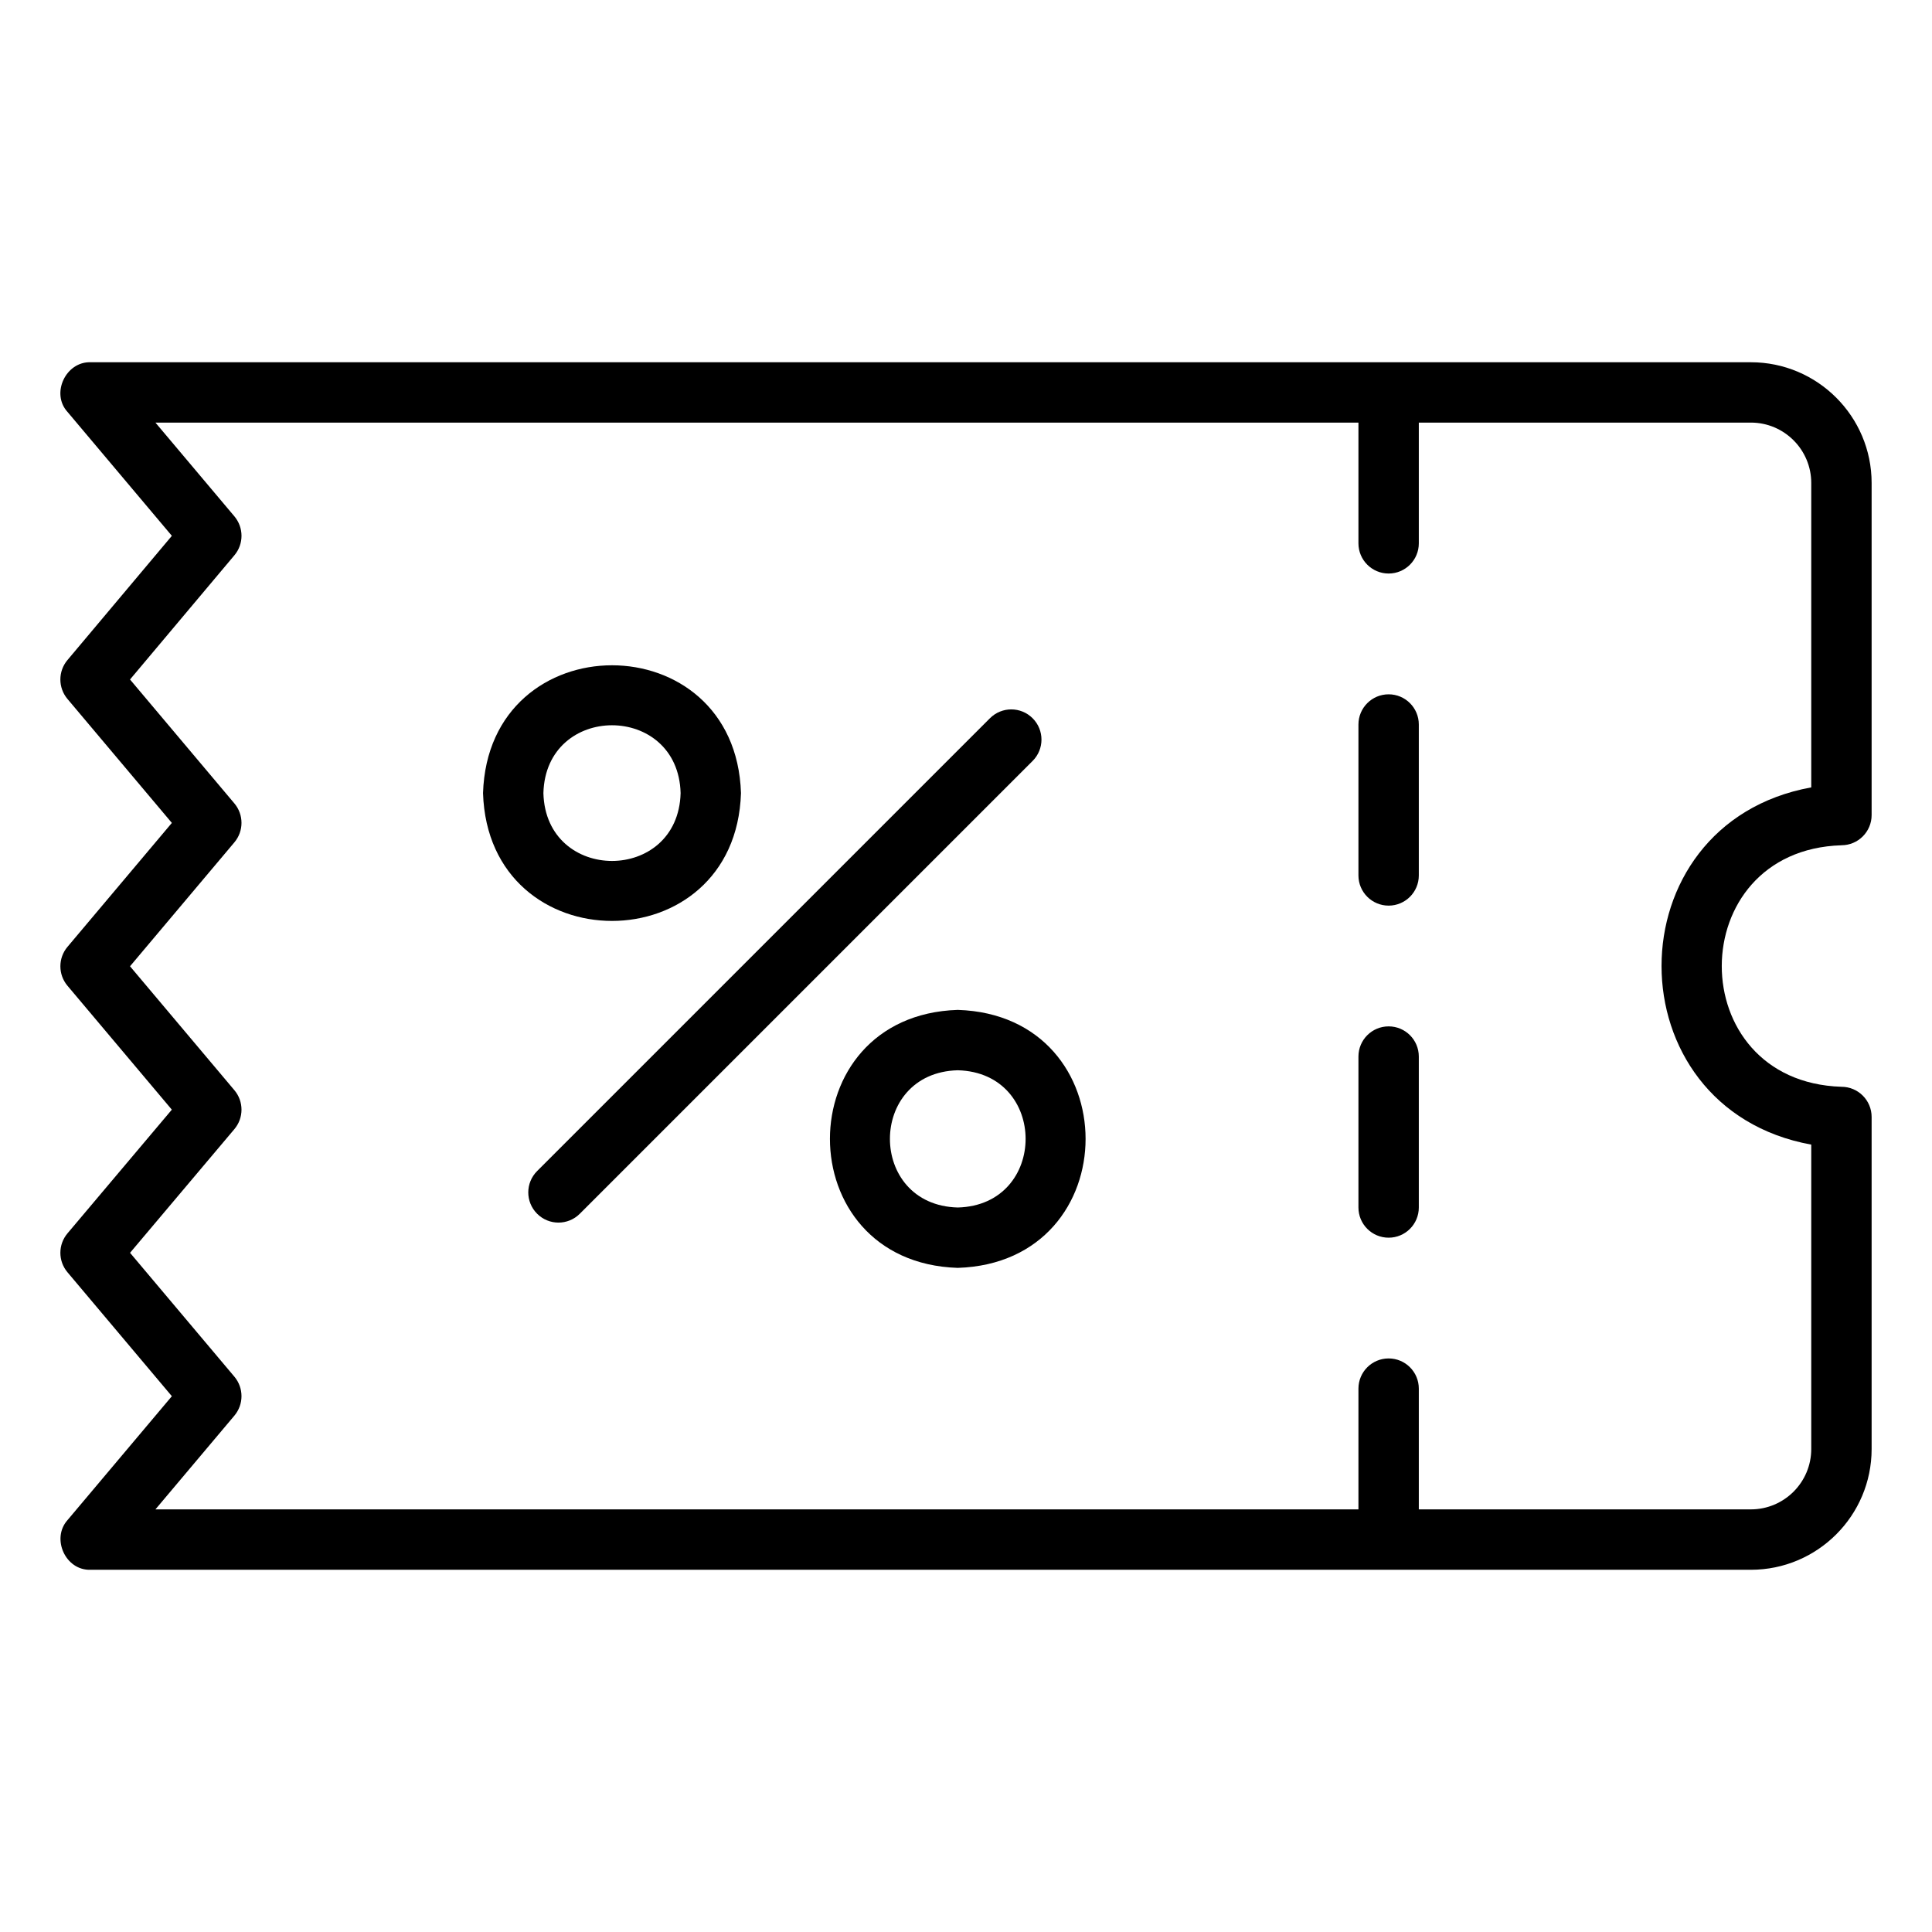
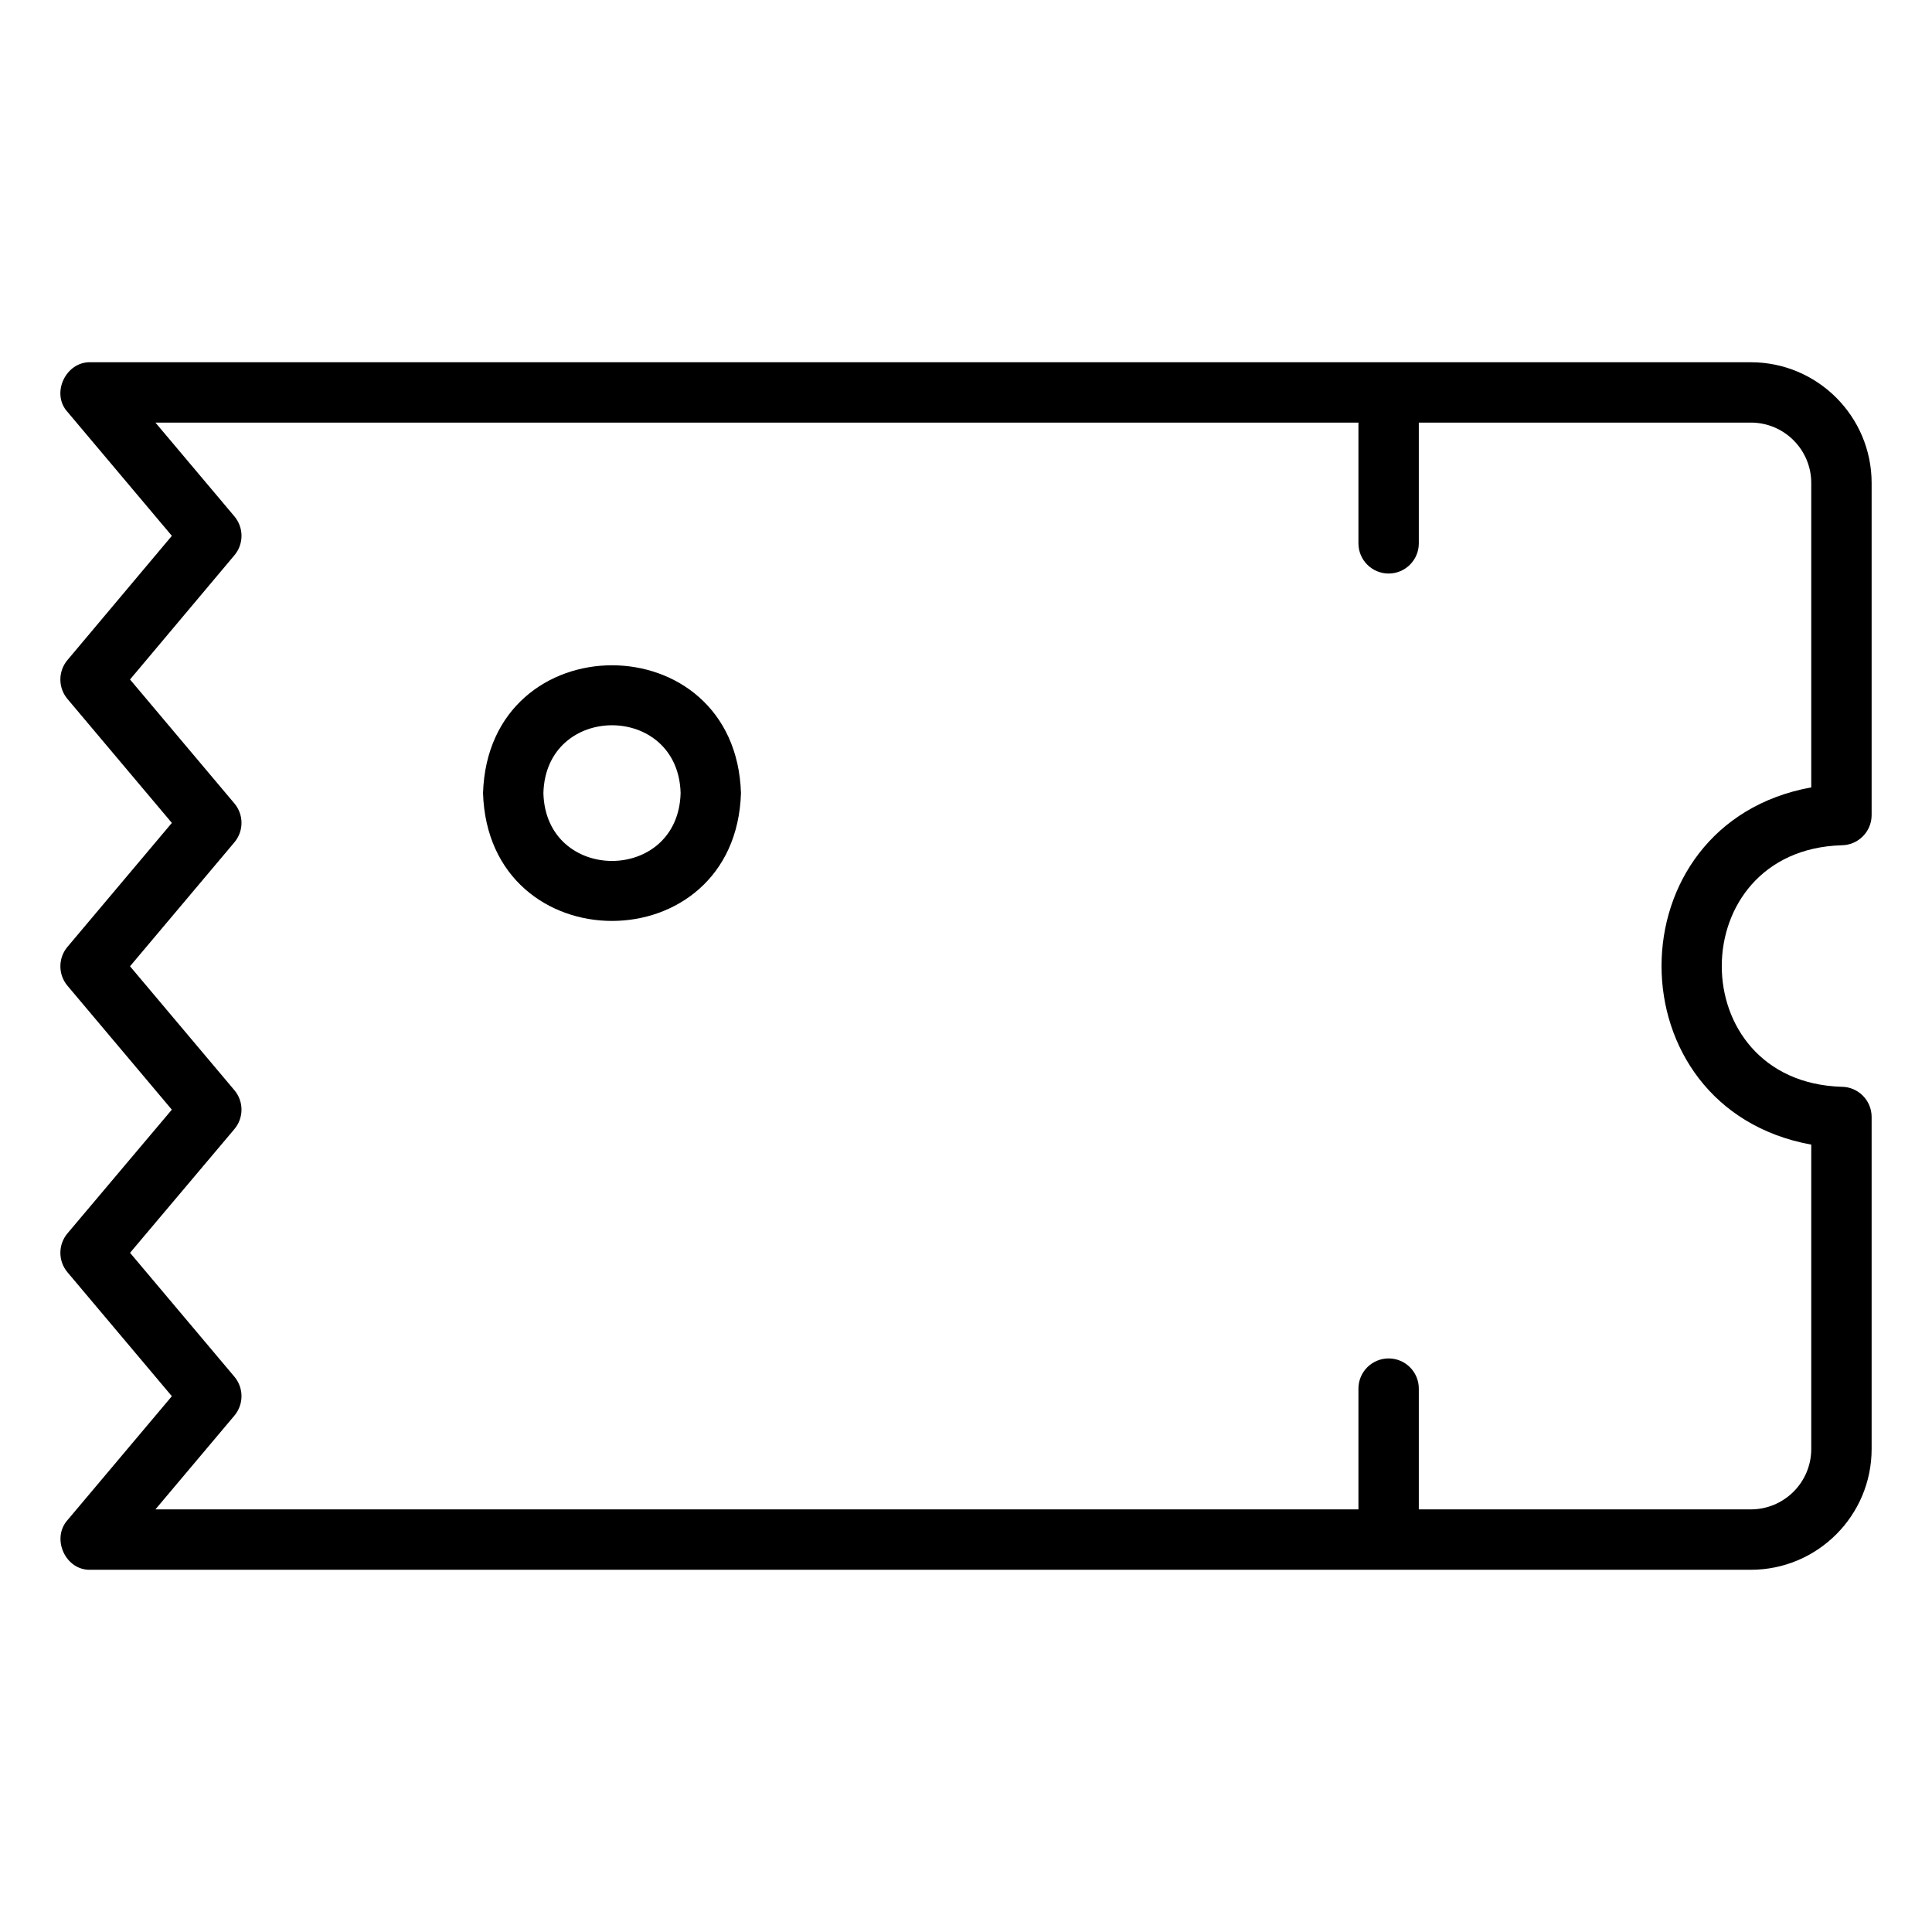
<svg xmlns="http://www.w3.org/2000/svg" id="icon" enable-background="new 0 0 64 64" height="512" viewBox="0 0 64 64" width="512">
  <g fill="rgb(0,0,0)">
    <path d="m61 28c.552 0 1-.448 1-1v-11c0-2.206-1.794-4-4-4h-55c-.818-.026-1.322 1.03-.765 1.644-0 0 3.458 4.106 3.458 4.106l-3.459 4.116c-.313.373-.312.915.001 1.288l3.458 4.106-3.458 4.106c-.313.372-.313.916 0 1.288l3.457 4.105-3.456 4.097c-.314.372-.315.916-.001 1.289l3.458 4.106-3.458 4.106c-.543.612-.066 1.673.765 1.644-0 0 55 0 55 0 2.206 0 4-1.794 4-4v-11c0-.553-.448-1-1-1-5.296-.169-5.275-7.837 0-8zm-1 9.917v10.083c0 1.103-.897 2-2 2h-11v-4c0-.553-.448-1-1-1s-1 .447-1 1v4h-39.851l2.616-3.106c.313-.373.313-.916 0-1.289l-3.457-4.104 3.456-4.097c.314-.372.315-.916.001-1.289l-3.458-4.106 3.458-4.106c.313-.372.313-.916 0-1.288l-3.458-4.106 3.459-4.116c.313-.373.312-.915-.001-1.288l-2.616-3.106h39.851v4c0 .552.448 1 1 1s1-.448 1-1v-4h11c1.103 0 2 .897 2 2v10.084c-6.615 1.204-6.61 10.631 0 11.834z" />
-     <path d="m34.207 23.793c-.391-.391-1.023-.391-1.414 0l-15 15c-.391.391-.391 1.023 0 1.414s1.023.391 1.414 0l15-15c.391-.391.391-1.023 0-1.414z" />
    <path d="m24.546 26.273c-.179-5.647-8.367-5.645-8.545 0.0.179 5.646 8.367 5.645 8.545-0zm-6.545 0c.078-2.997 4.467-2.997 4.545 0-.079 2.997-4.467 2.995-4.545-0z" />
-     <path d="m31.727 33.454c-5.646.179-5.645 8.367 0 8.546 5.647-.18 5.645-8.367-0-8.546zm0 6.546c-2.997-.079-2.995-4.468 0-4.546 2.997.078 2.997 4.468-0 4.546z" />
-     <path d="m46 23c-.552 0-1 .448-1 1v5c0 .552.448 1 1 1s1-.448 1-1v-5c0-.552-.448-1-1-1z" />
-     <path d="m46 34c-.552 0-1 .447-1 1v5c0 .553.448 1 1 1s1-.447 1-1v-5c0-.553-.448-1-1-1z" />
  </g>
</svg>